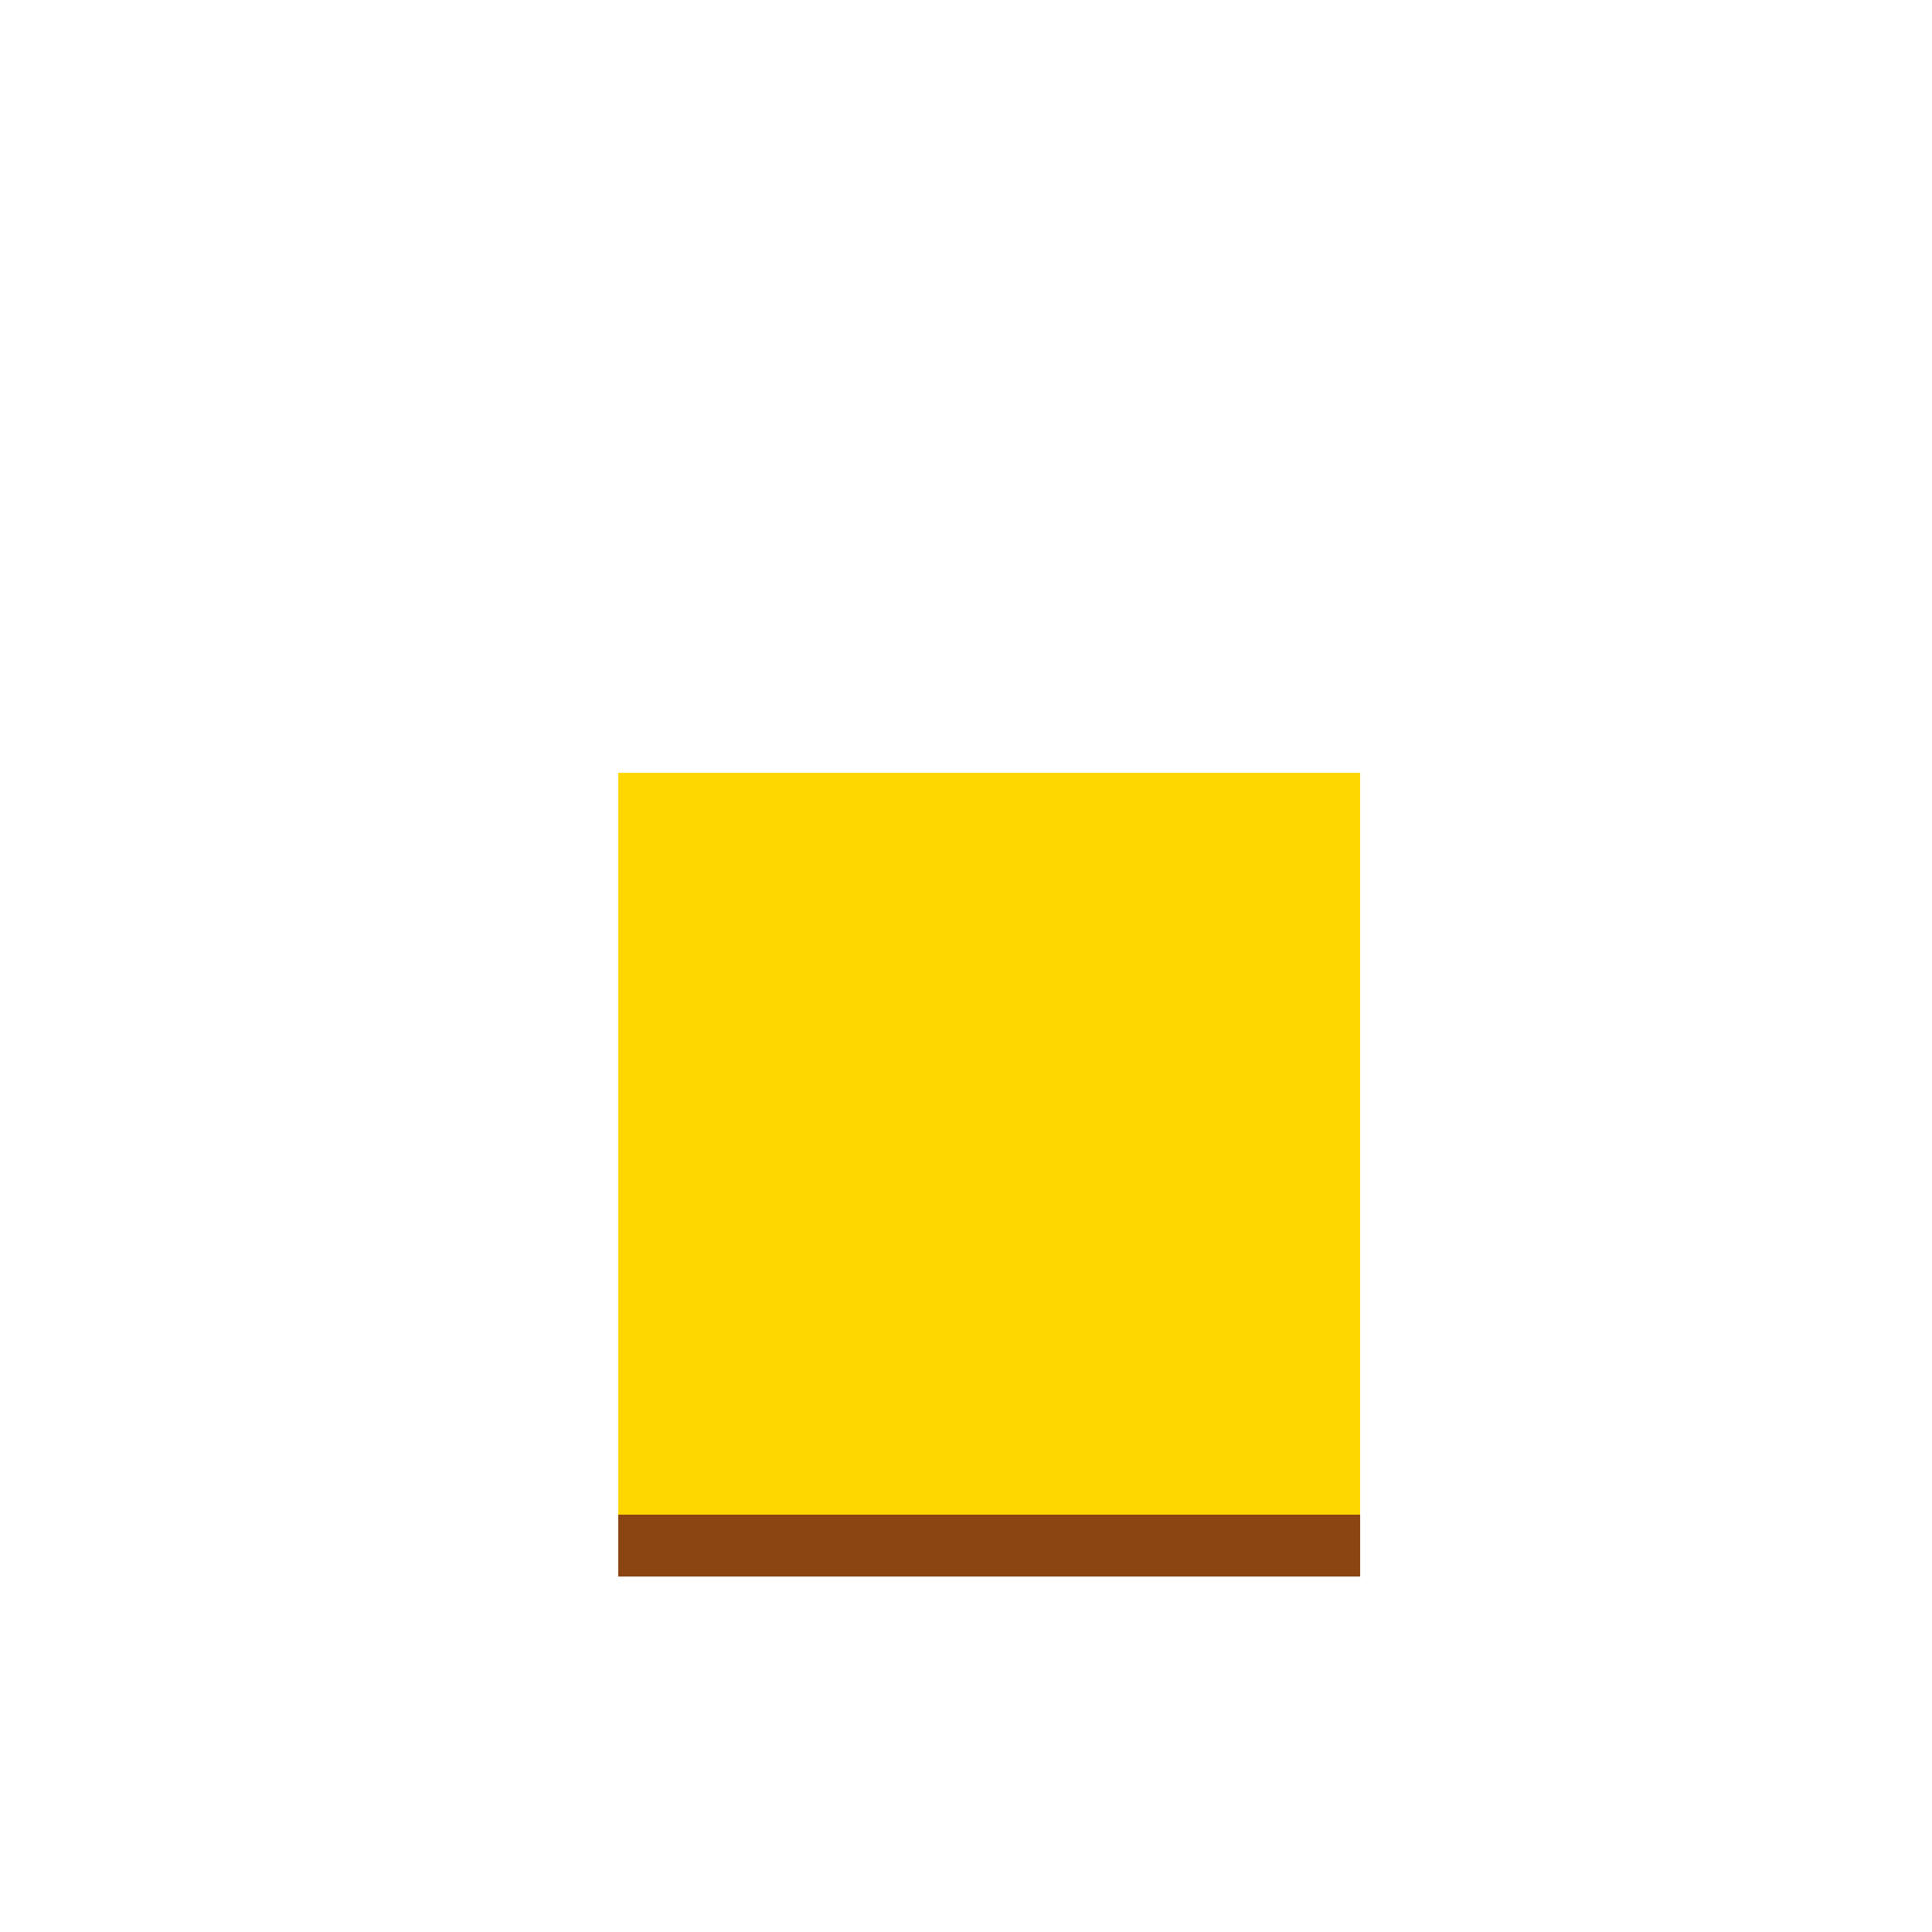
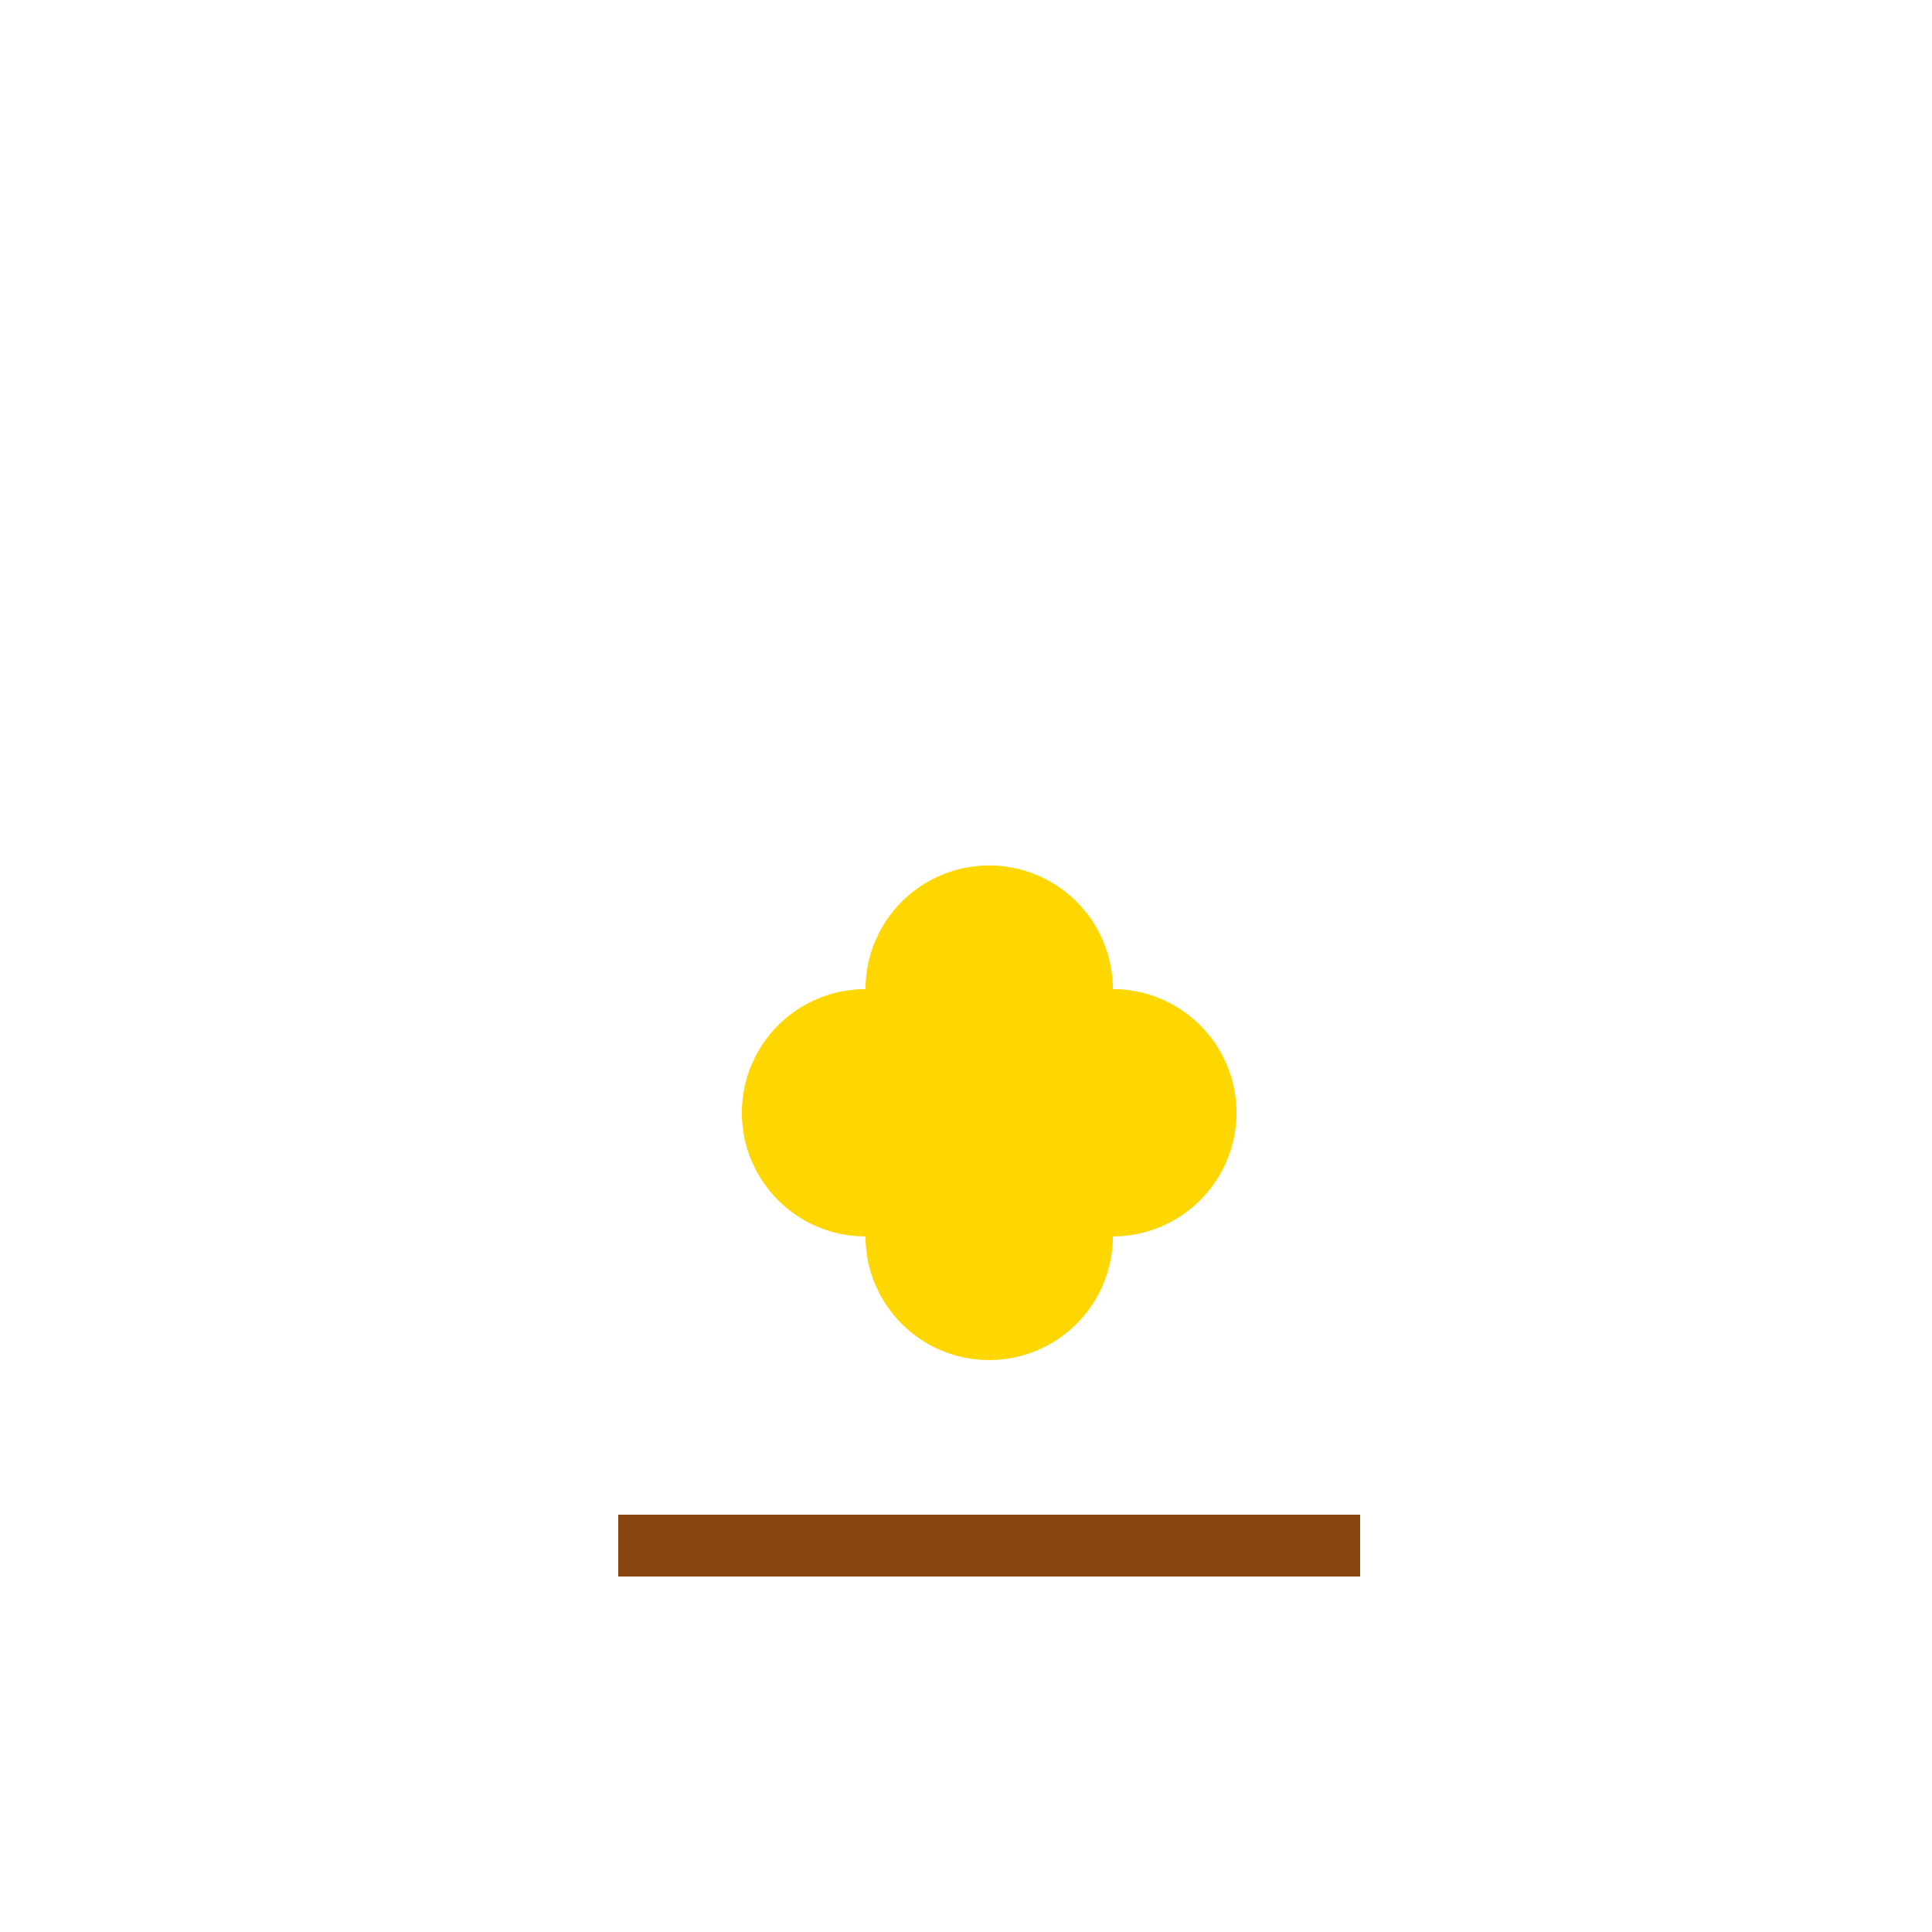
<svg xmlns="http://www.w3.org/2000/svg" width="500" height="500">
  <defs />
  <g>
-     <rect fill="#FFD700" stroke="none" x="160" y="200" width="192" height="192" />
    <rect fill="#8B4513" stroke="none" x="160" y="392" width="192" height="16" />
    <path fill="#FFD700" stroke="none" paint-order="stroke fill markers" d=" M 288 256 A 32 32 0 1 1 288 255.968" />
    <path fill="#FFD700" stroke="none" paint-order="stroke fill markers" d=" M 256 288 A 32 32 0 1 1 256 287.968" />
    <path fill="#FFD700" stroke="none" paint-order="stroke fill markers" d=" M 320 288 A 32 32 0 1 1 320 287.968" />
    <path fill="#FFD700" stroke="none" paint-order="stroke fill markers" d=" M 288 320 A 32 32 0 1 1 288 319.968" />
  </g>
</svg>